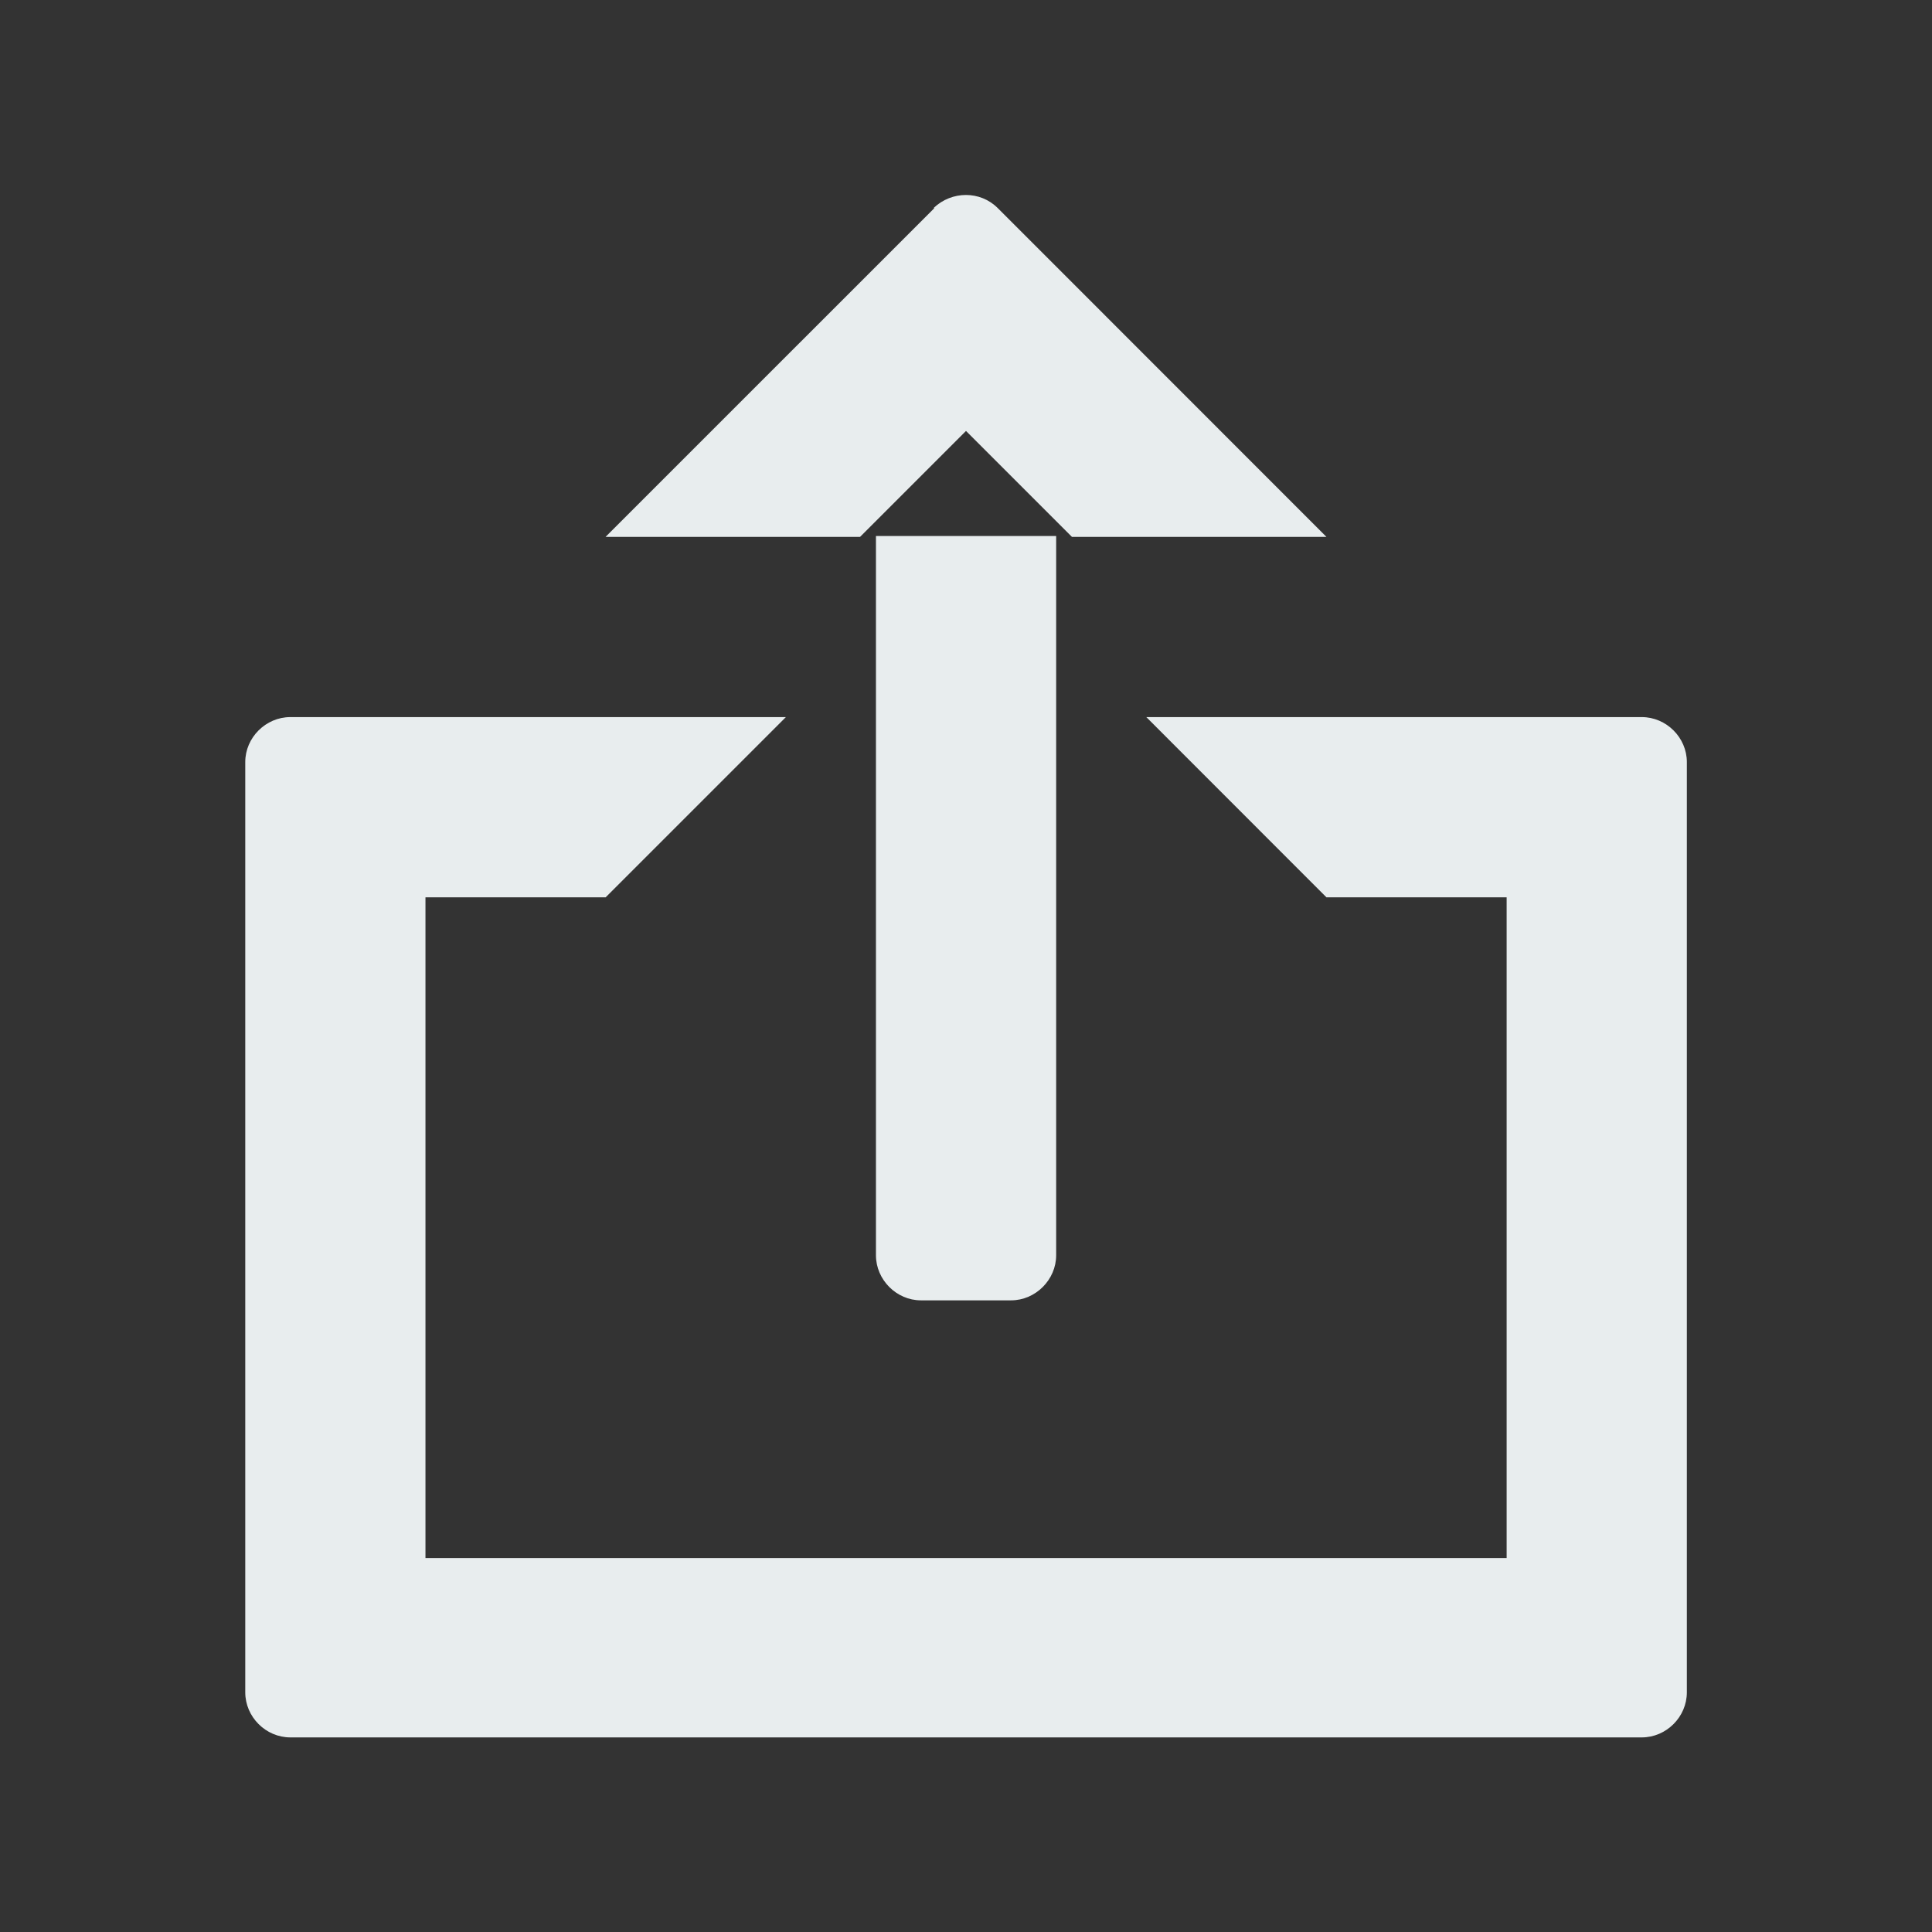
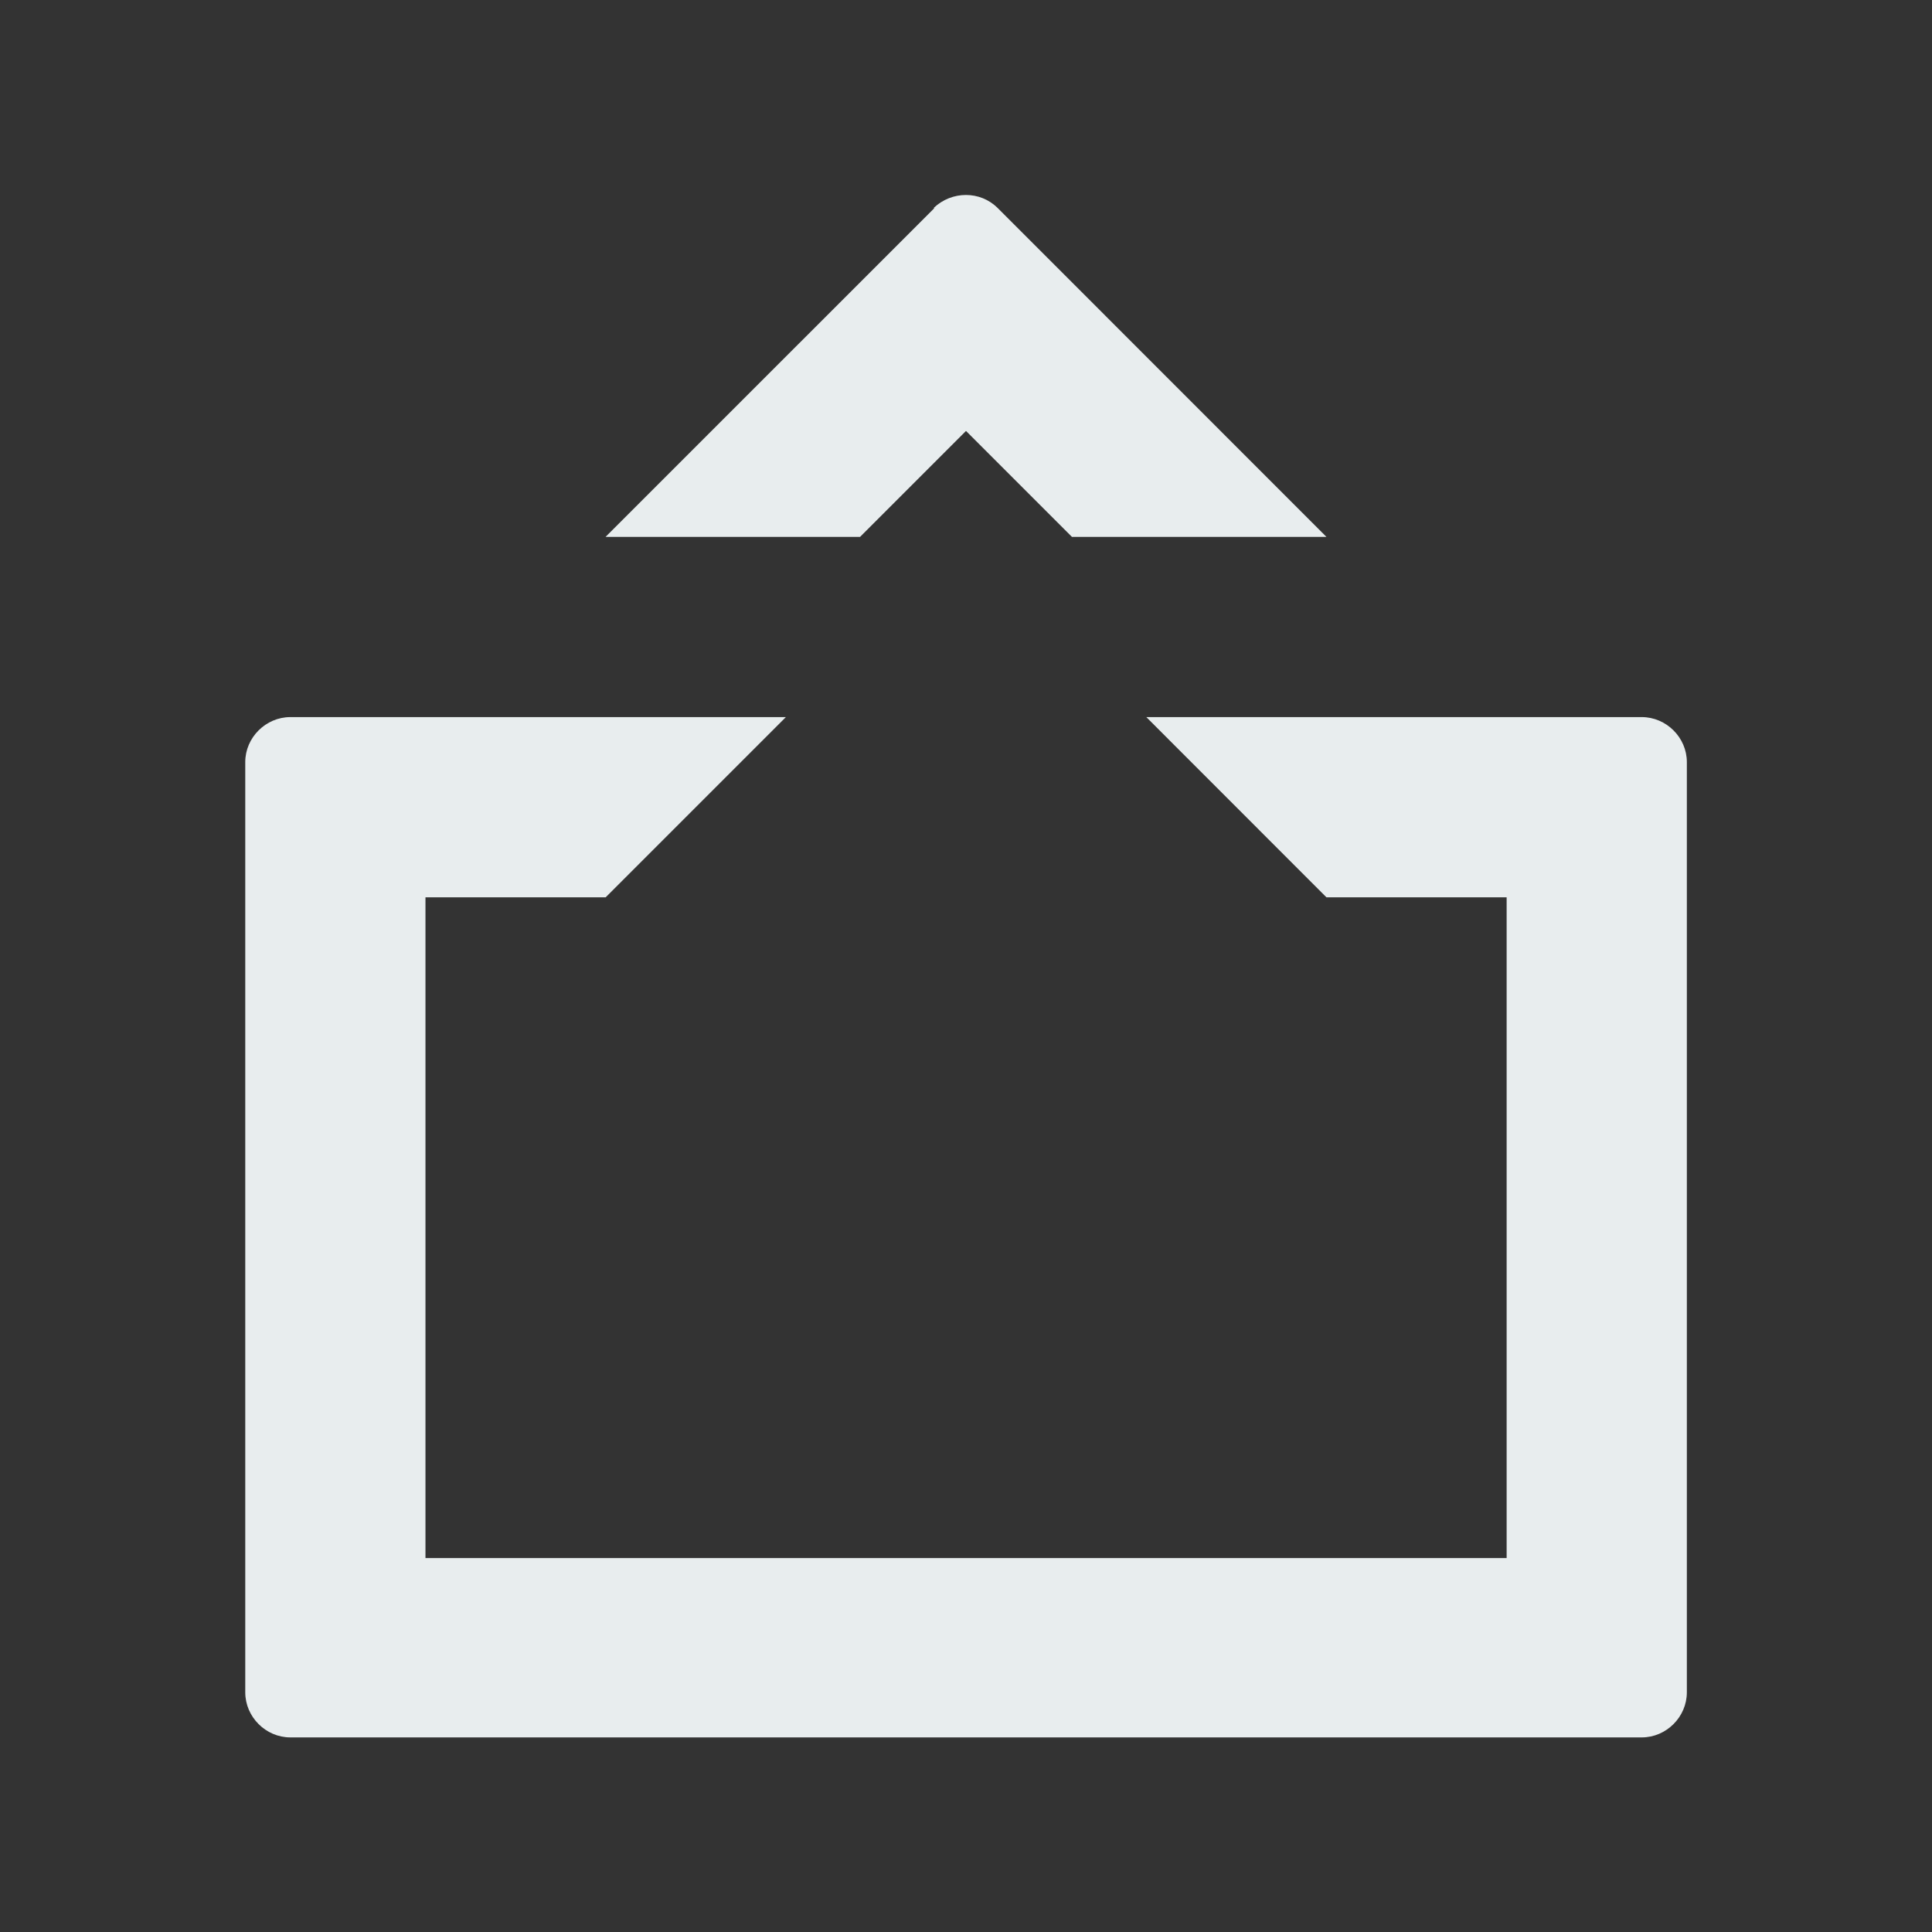
<svg xmlns="http://www.w3.org/2000/svg" width="18" height="18" viewBox="0 0 18 18" fill="none">
  <rect x="0" y="0" width="18" height="18" fill="#333333" stroke="none" />
  <g clip-path="url(#clip0_109_23000)">
-     <path d="M8.161 4.994V11.695C8.161 11.923 8.352 12.115 8.58 12.115H9.42C9.648 12.115 9.84 11.923 9.84 11.695V4.994H8.161Z" fill="#E8EDEE" />
    <path d="M8.706 1.938L7.815 2.829L5.642 5.002H8.013L9 4.015L9.987 5.002H12.358L10.186 2.829L9.295 1.938C9.133 1.776 8.868 1.776 8.698 1.938H8.706Z" fill="#E8EDEE" />
    <path d="M2.705 16.187H15.296C15.525 16.187 15.716 15.996 15.716 15.767V7.1C15.716 6.872 15.525 6.681 15.296 6.681H10.68L12.358 8.36H14.037V14.516H3.964V8.36H5.643L7.322 6.681H2.705C2.476 6.681 2.285 6.872 2.285 7.1V15.767C2.285 15.996 2.476 16.187 2.705 16.187Z" fill="#E8EDEE" />
  </g>
  <defs>
    <clipPath id="clip0_109_23000">
      <rect width="17.673" height="17.673" fill="white" transform="translate(0.164 0.164)" />
    </clipPath>
  </defs>
</svg>